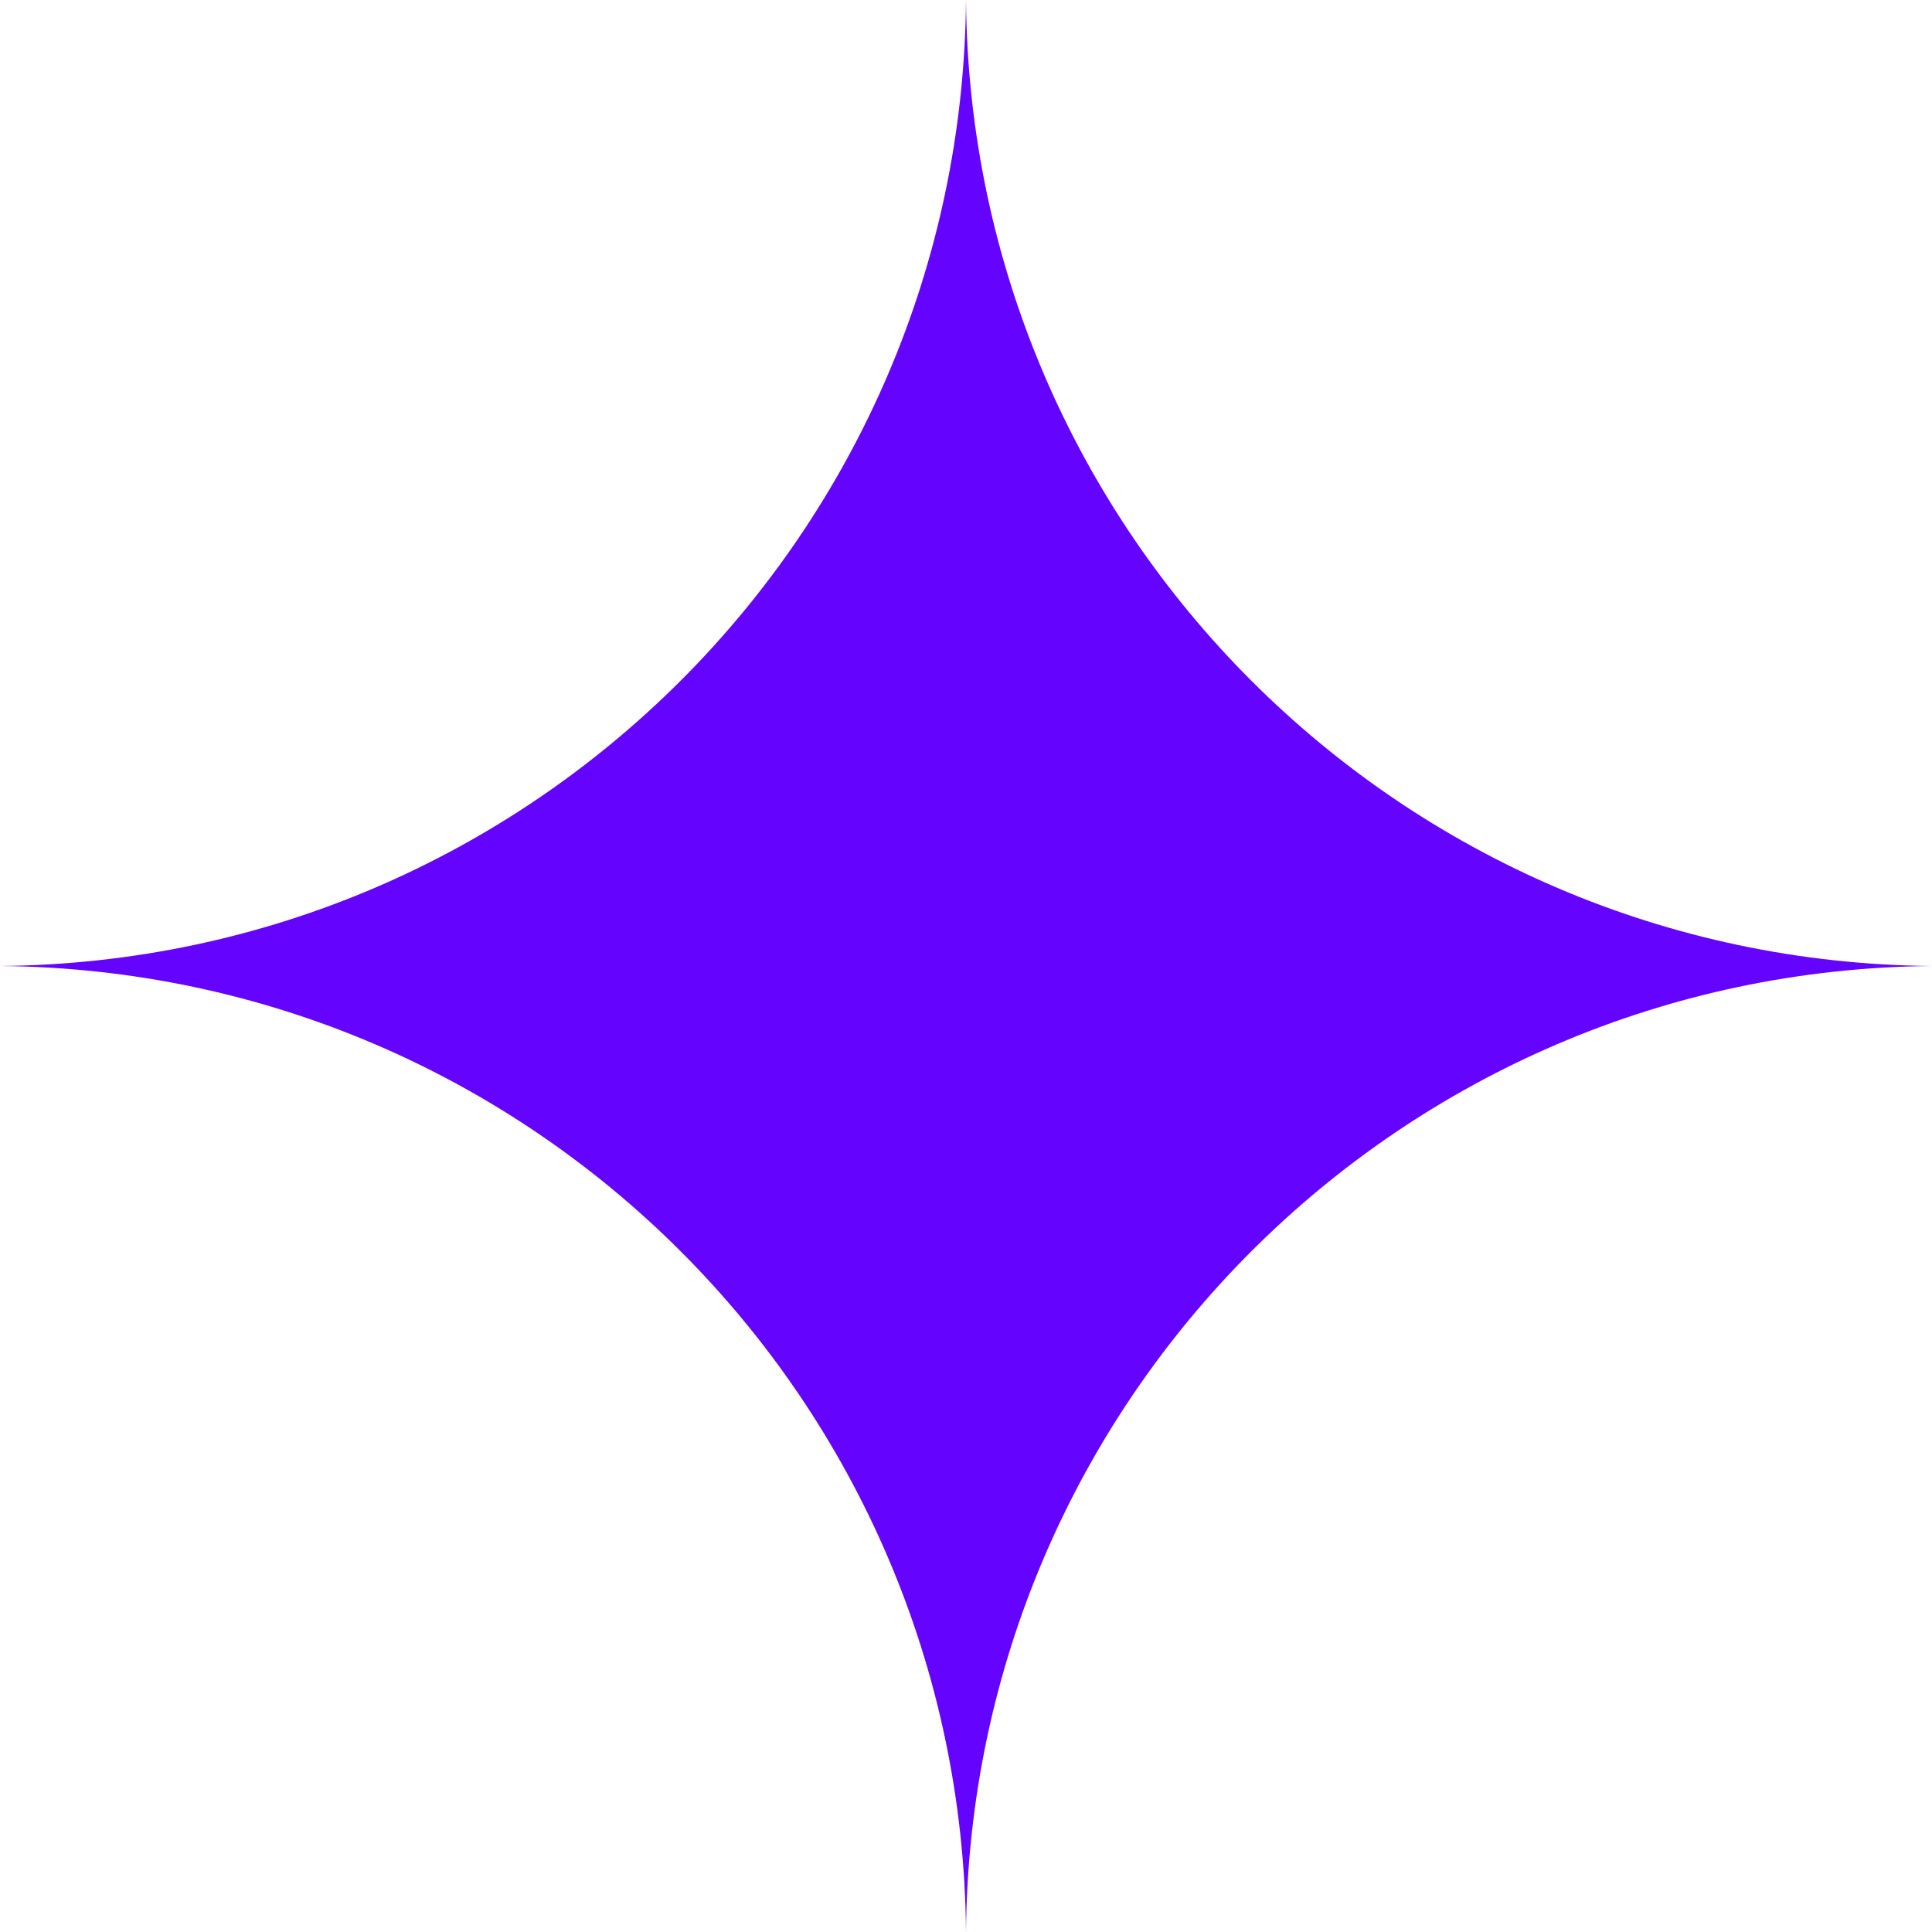
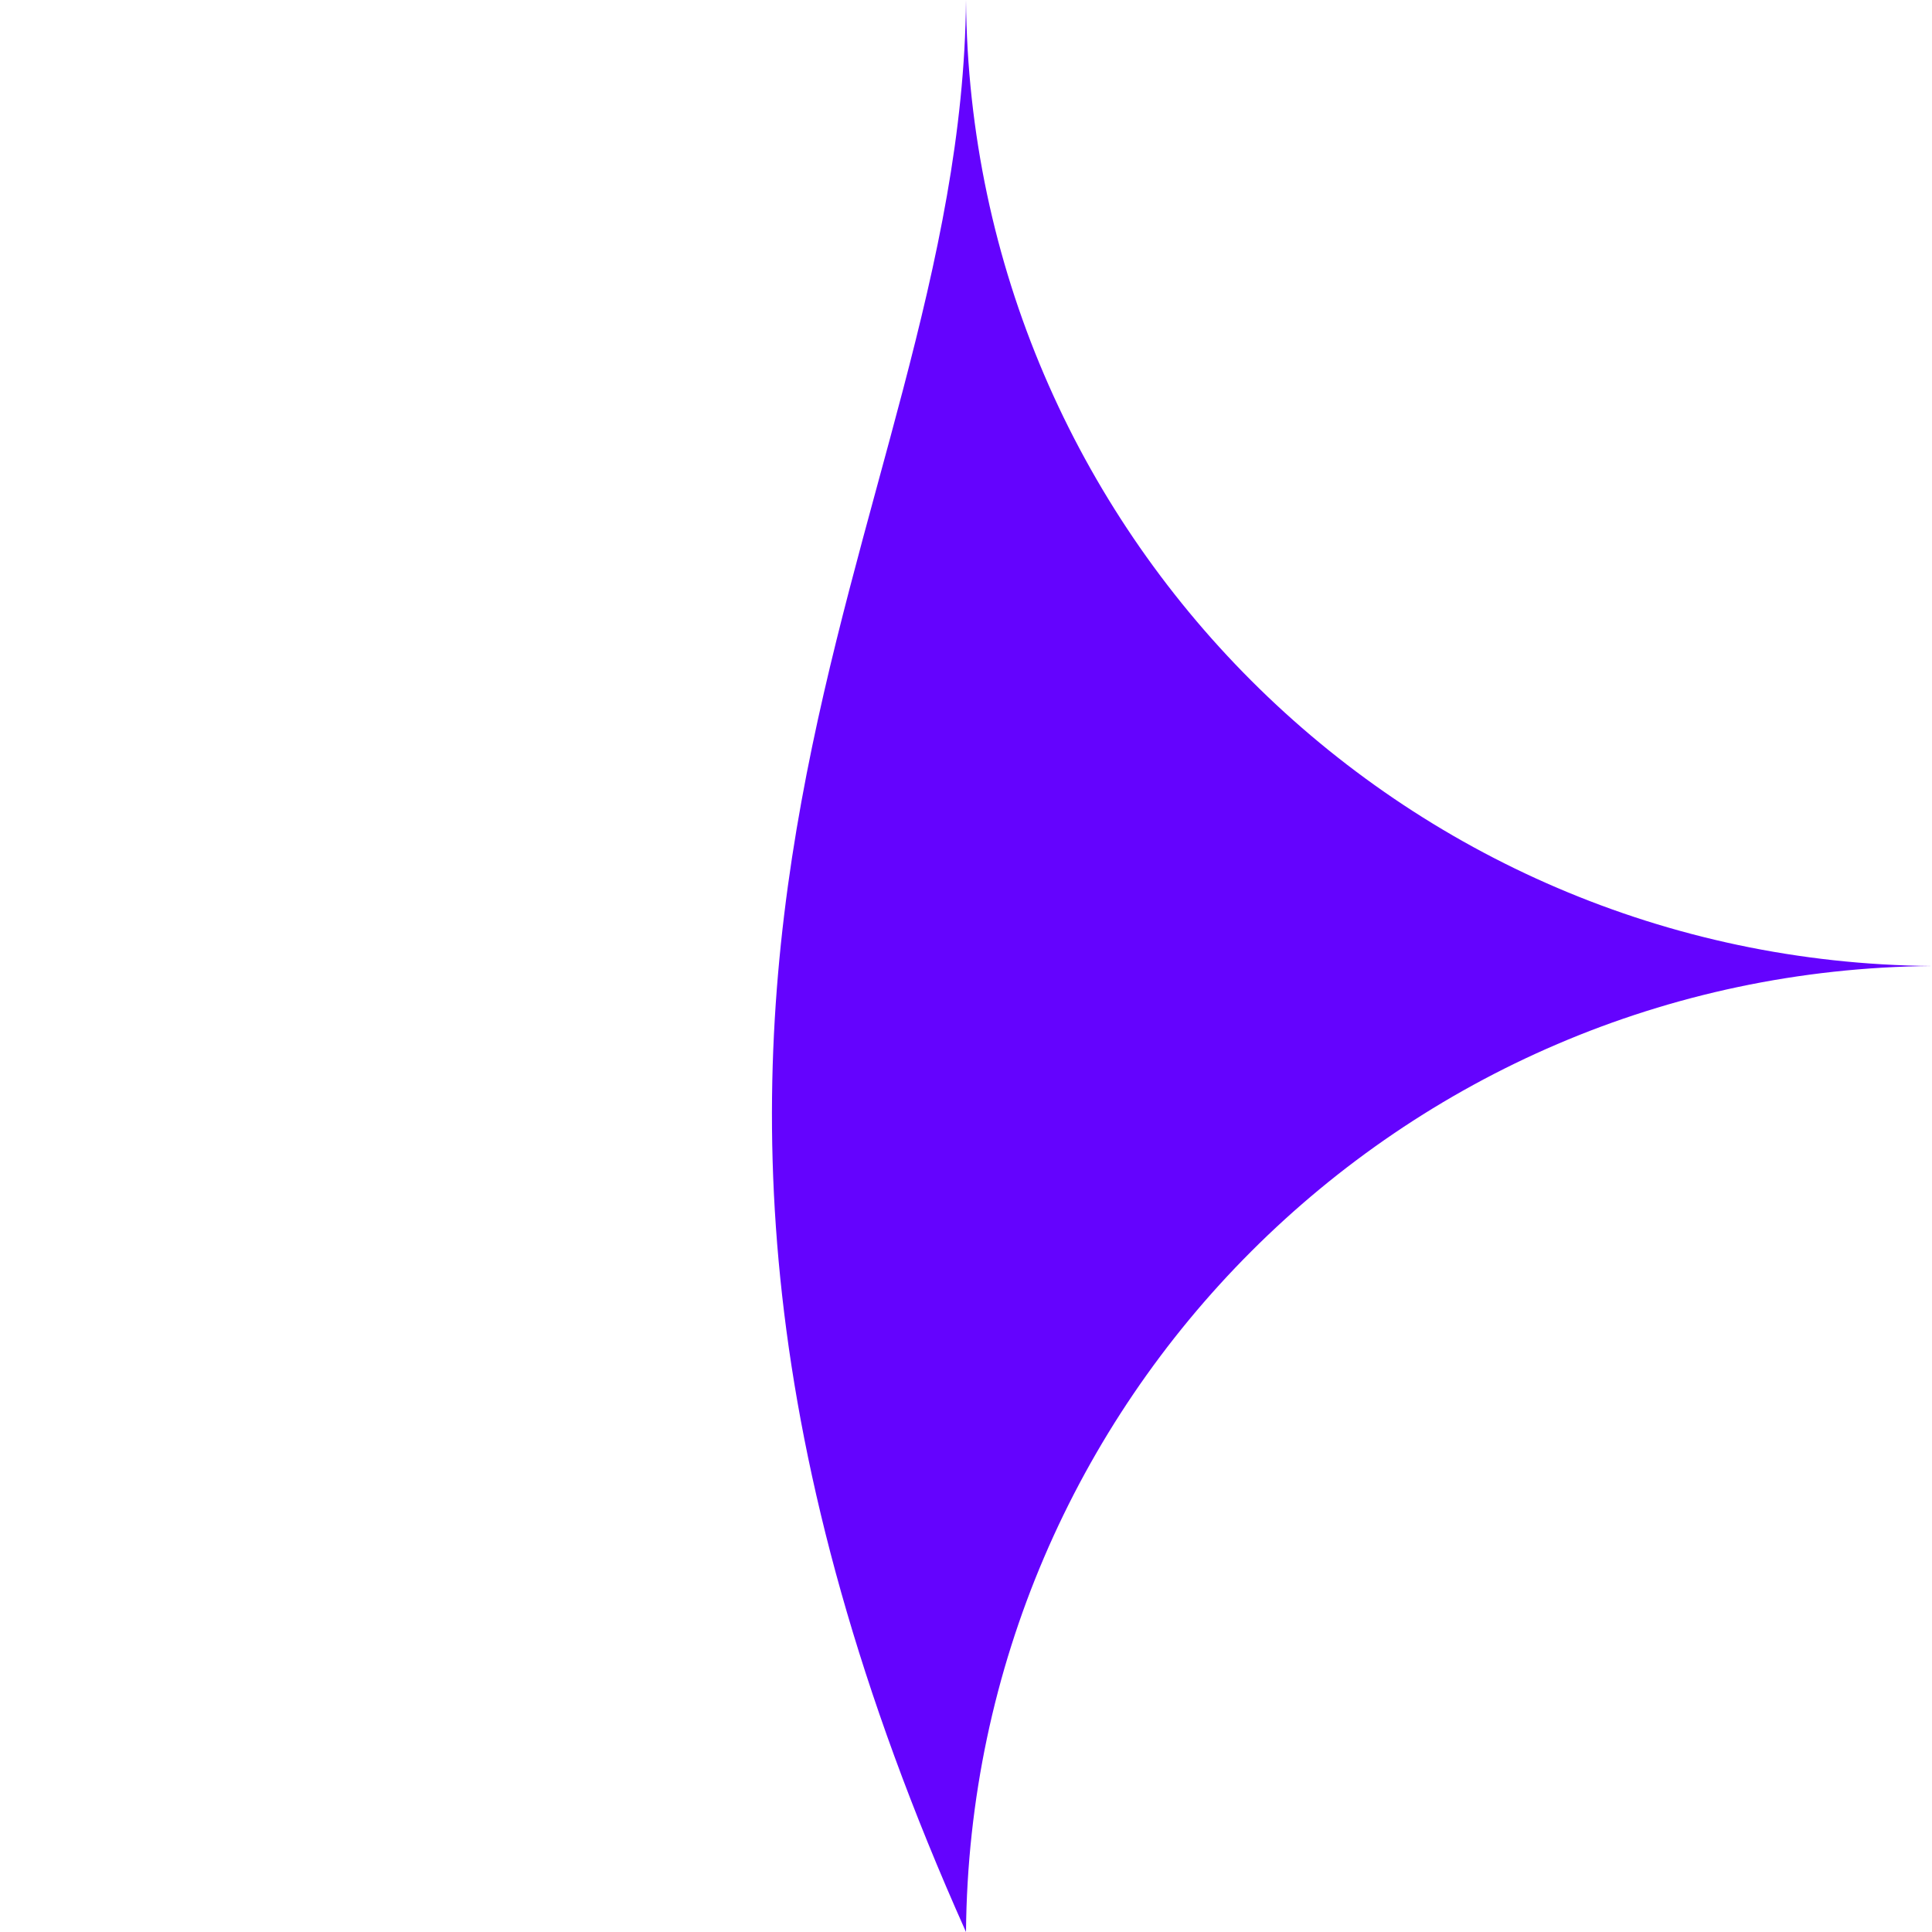
<svg xmlns="http://www.w3.org/2000/svg" width="27" height="27" viewBox="0 0 27 27" fill="none">
-   <path d="M13.5 0C13.563 7.43 19.57 13.437 27 13.5C19.57 13.563 13.563 19.57 13.5 27C13.437 19.57 7.43 13.563 0 13.5C7.43 13.437 13.437 7.43 13.5 0Z" fill="#6403FE" />
+   <path d="M13.5 0C13.563 7.43 19.57 13.437 27 13.5C19.57 13.563 13.563 19.57 13.5 27C7.43 13.437 13.437 7.43 13.5 0Z" fill="#6403FE" />
</svg>